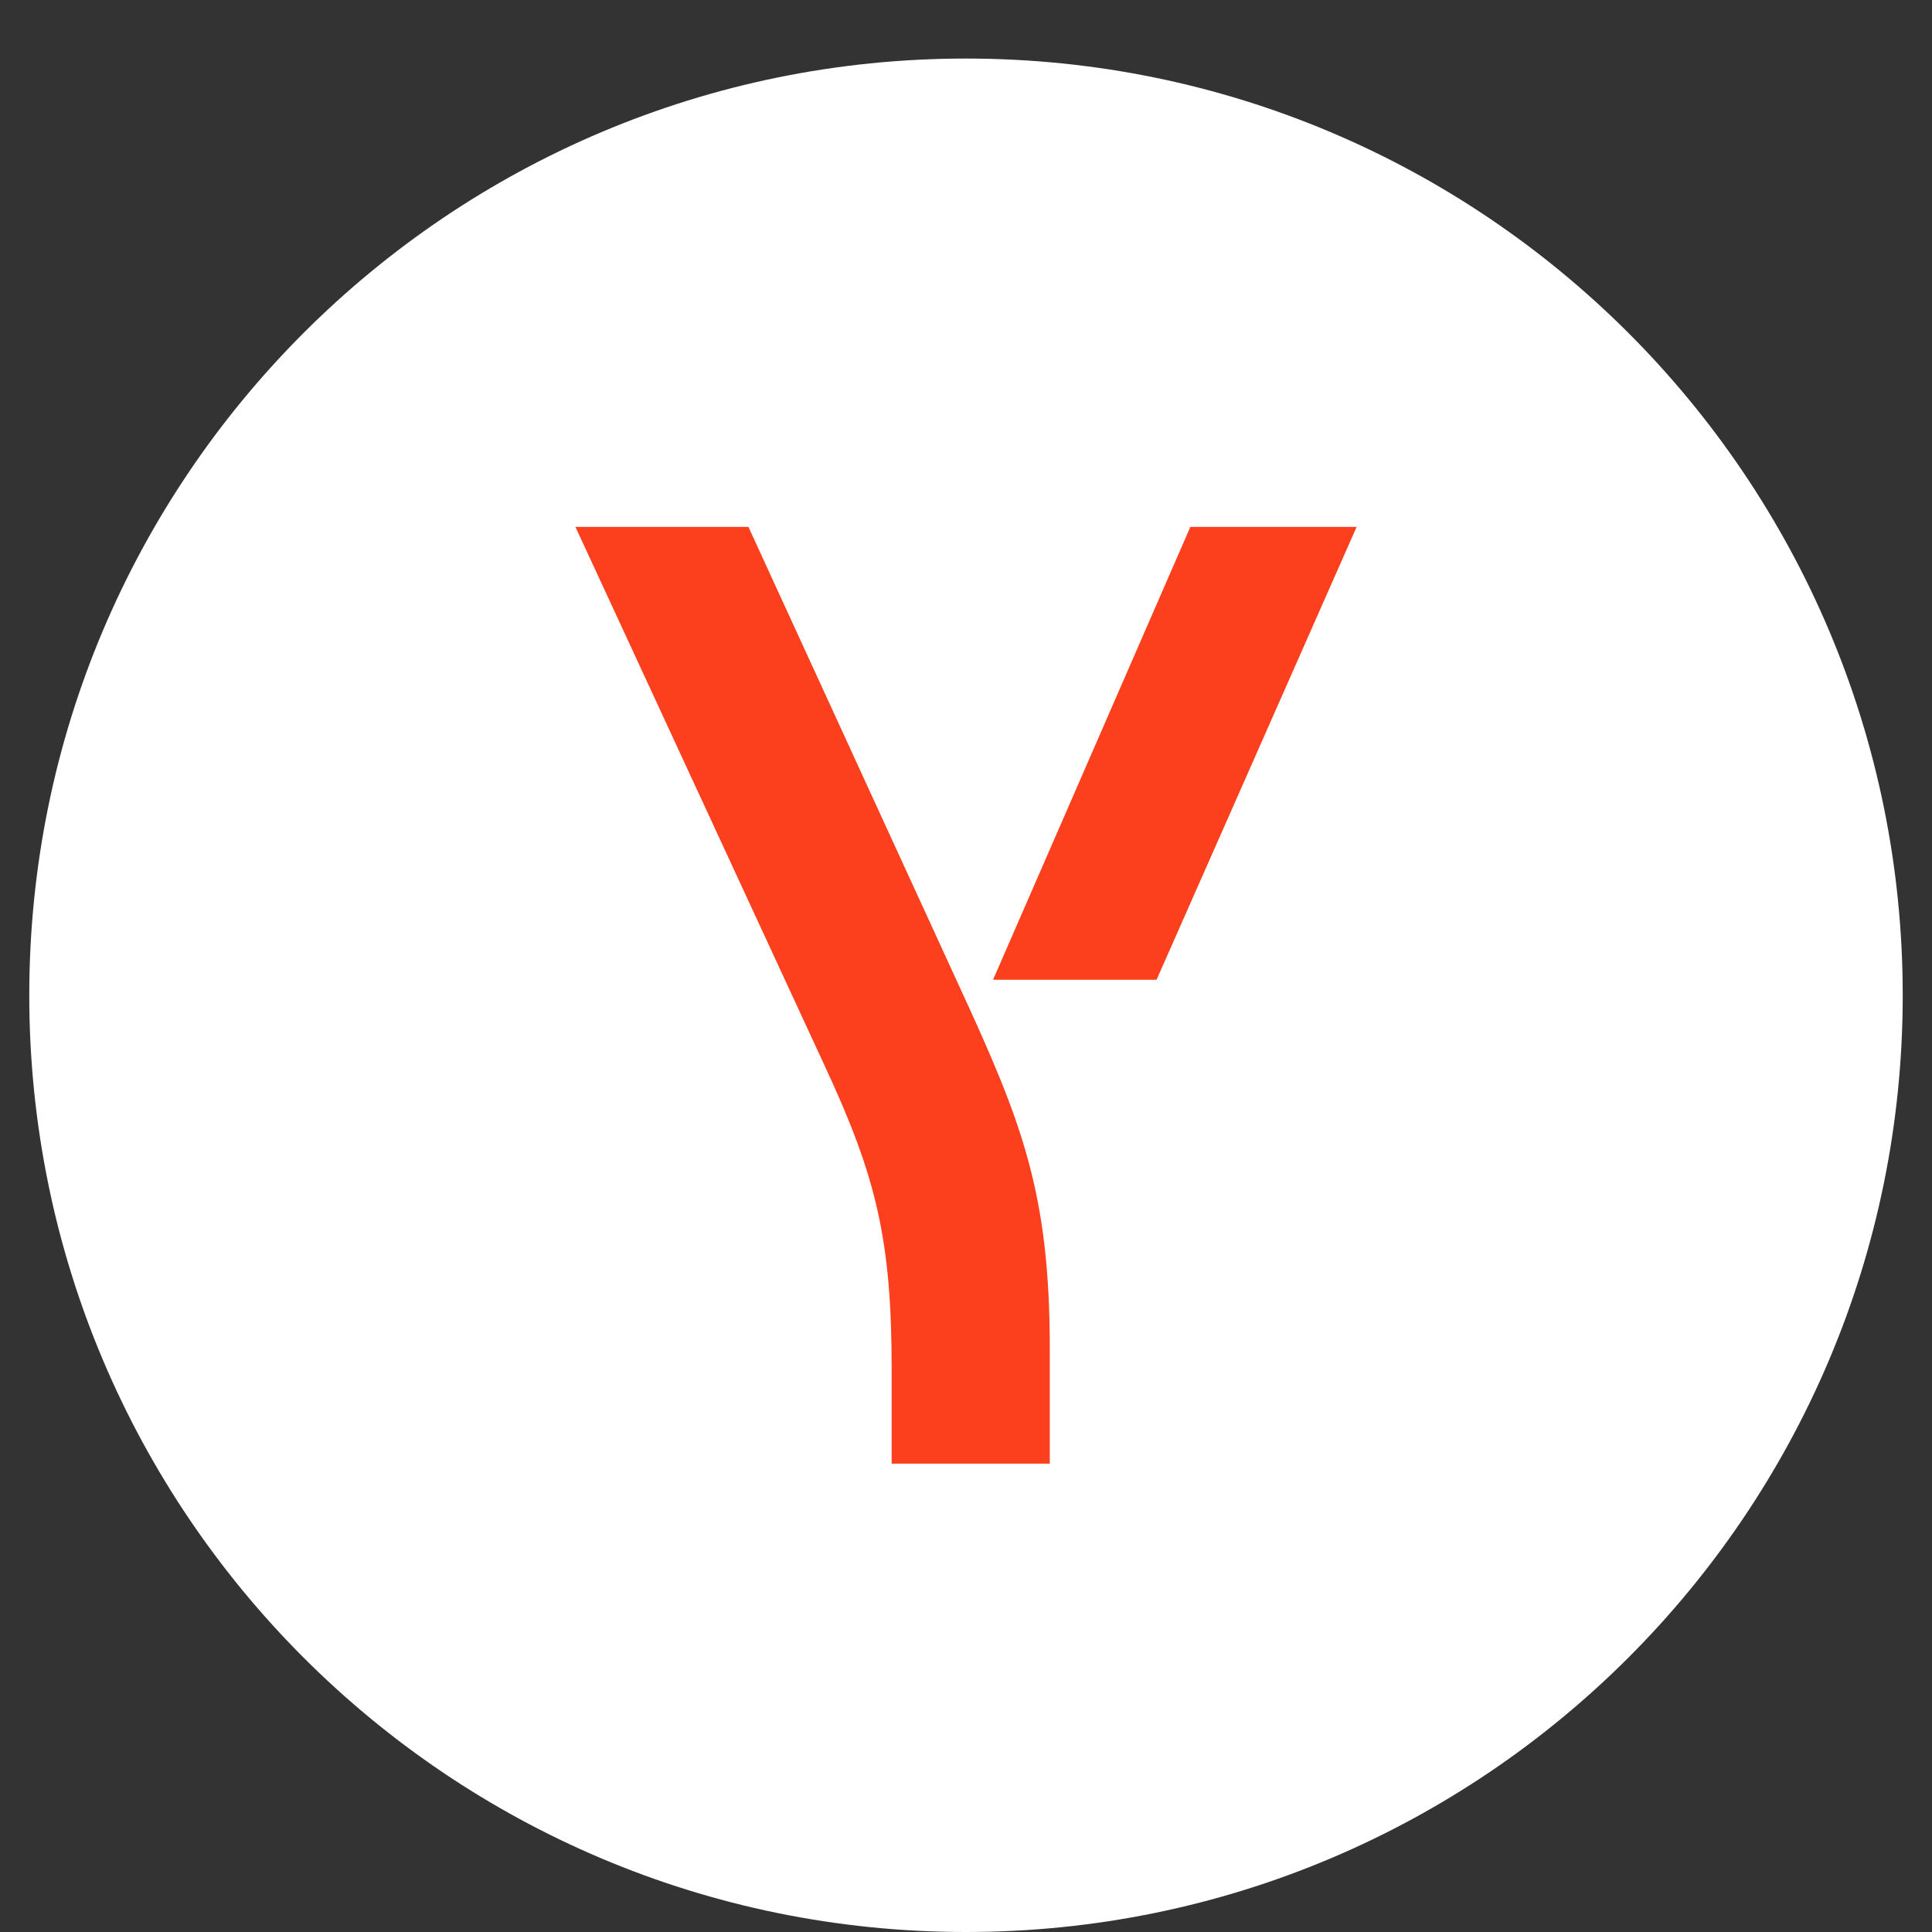
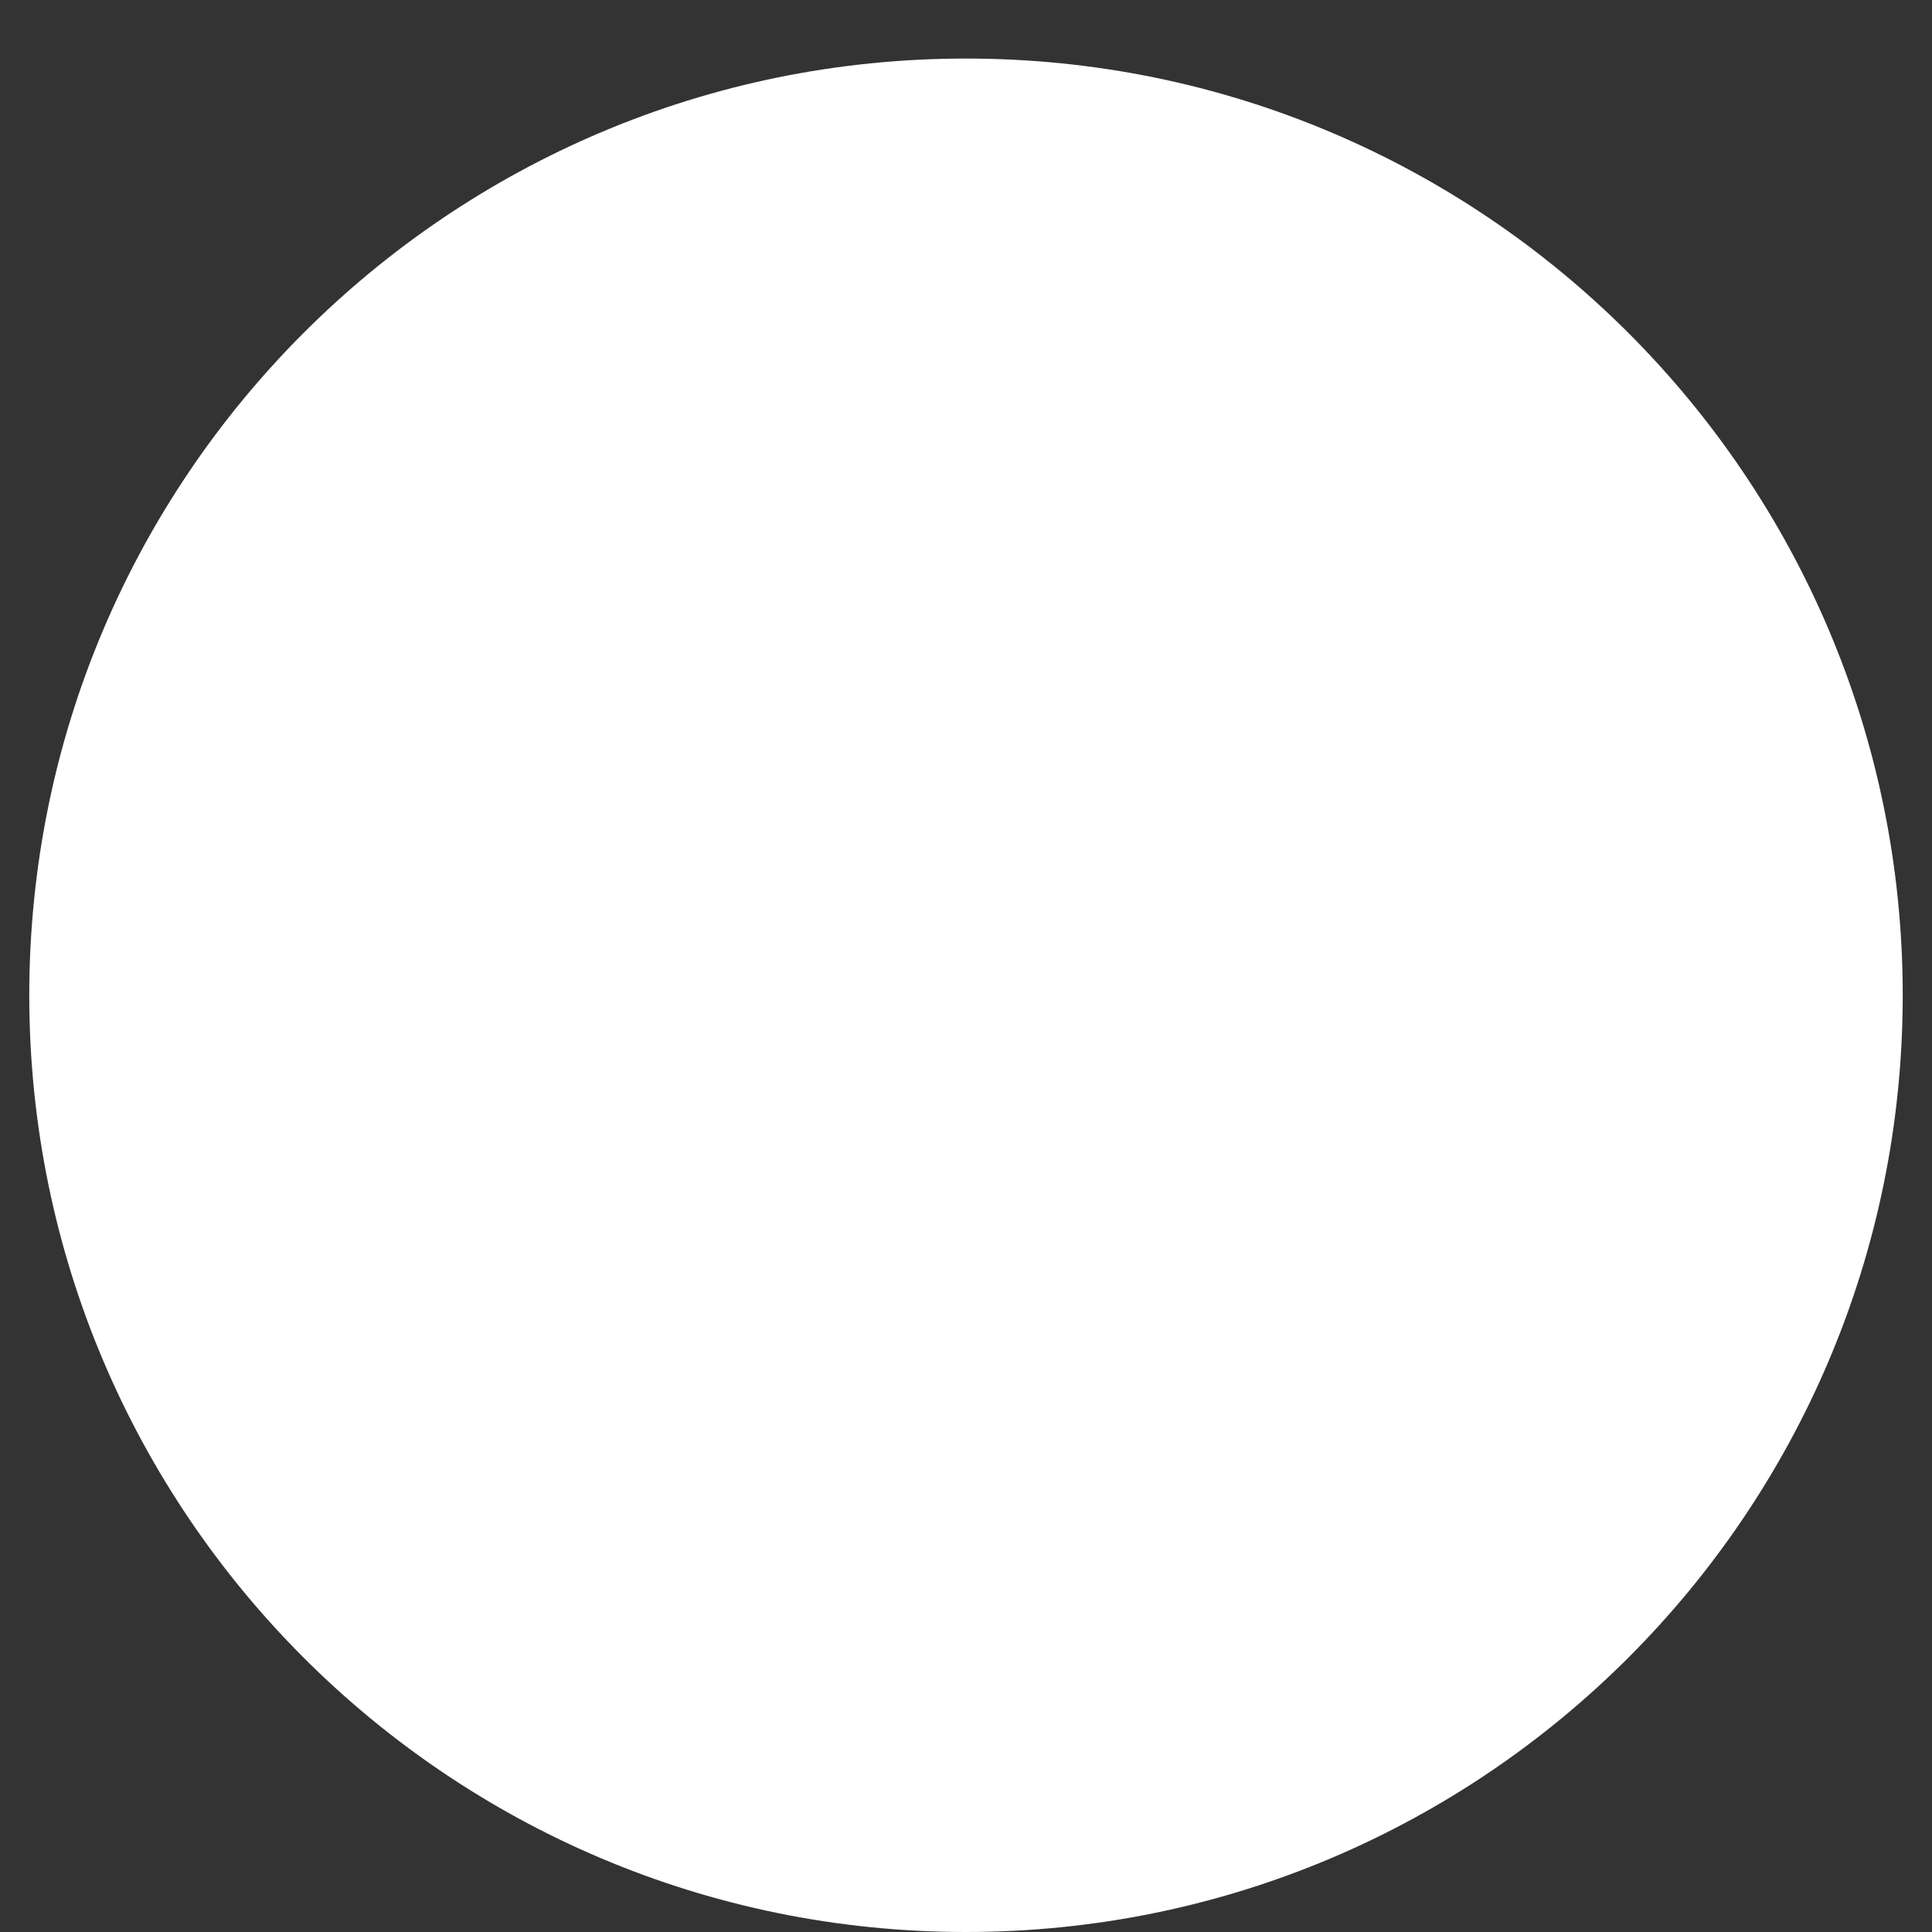
<svg xmlns="http://www.w3.org/2000/svg" width="33" height="33" viewBox="0 0 33 33" fill="none">
  <rect x="0" y="0" width="33" height="33" fill="#333333" stroke="none" />
  <path d="M32.5 17C32.5 8.163 25.337 1 16.5 1C7.663 1 0.5 8.163 0.5 17C0.5 25.837 7.663 33 16.5 33C25.337 33 32.5 25.837 32.5 17Z" fill="white" />
-   <path d="M15.23 25V23.389C15.23 21.201 14.976 20.119 14.099 18.232L9.829 9H12.784L16.408 16.896C17.47 19.199 17.931 20.396 17.931 23.043V25H15.23Z" fill="#FC3F1D" />
-   <path d="M16.962 16.735L20.332 9H23.172L19.755 16.735H16.962Z" fill="#FC3F1D" />
</svg>